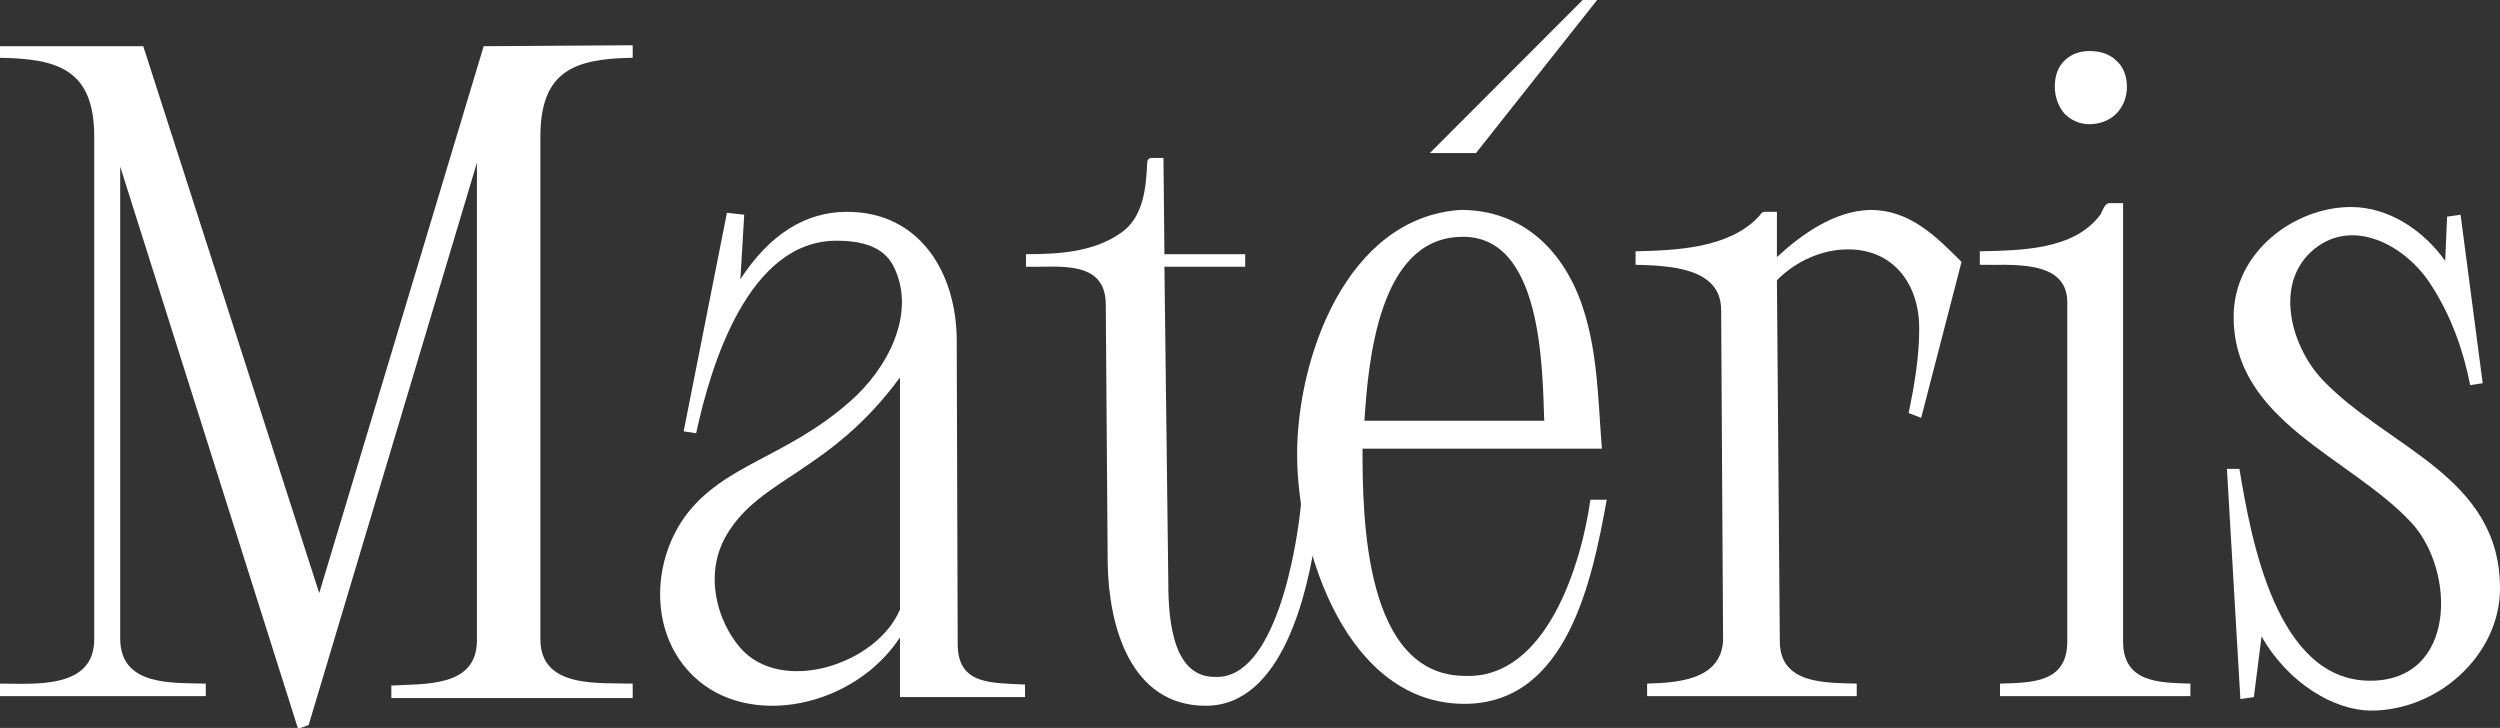
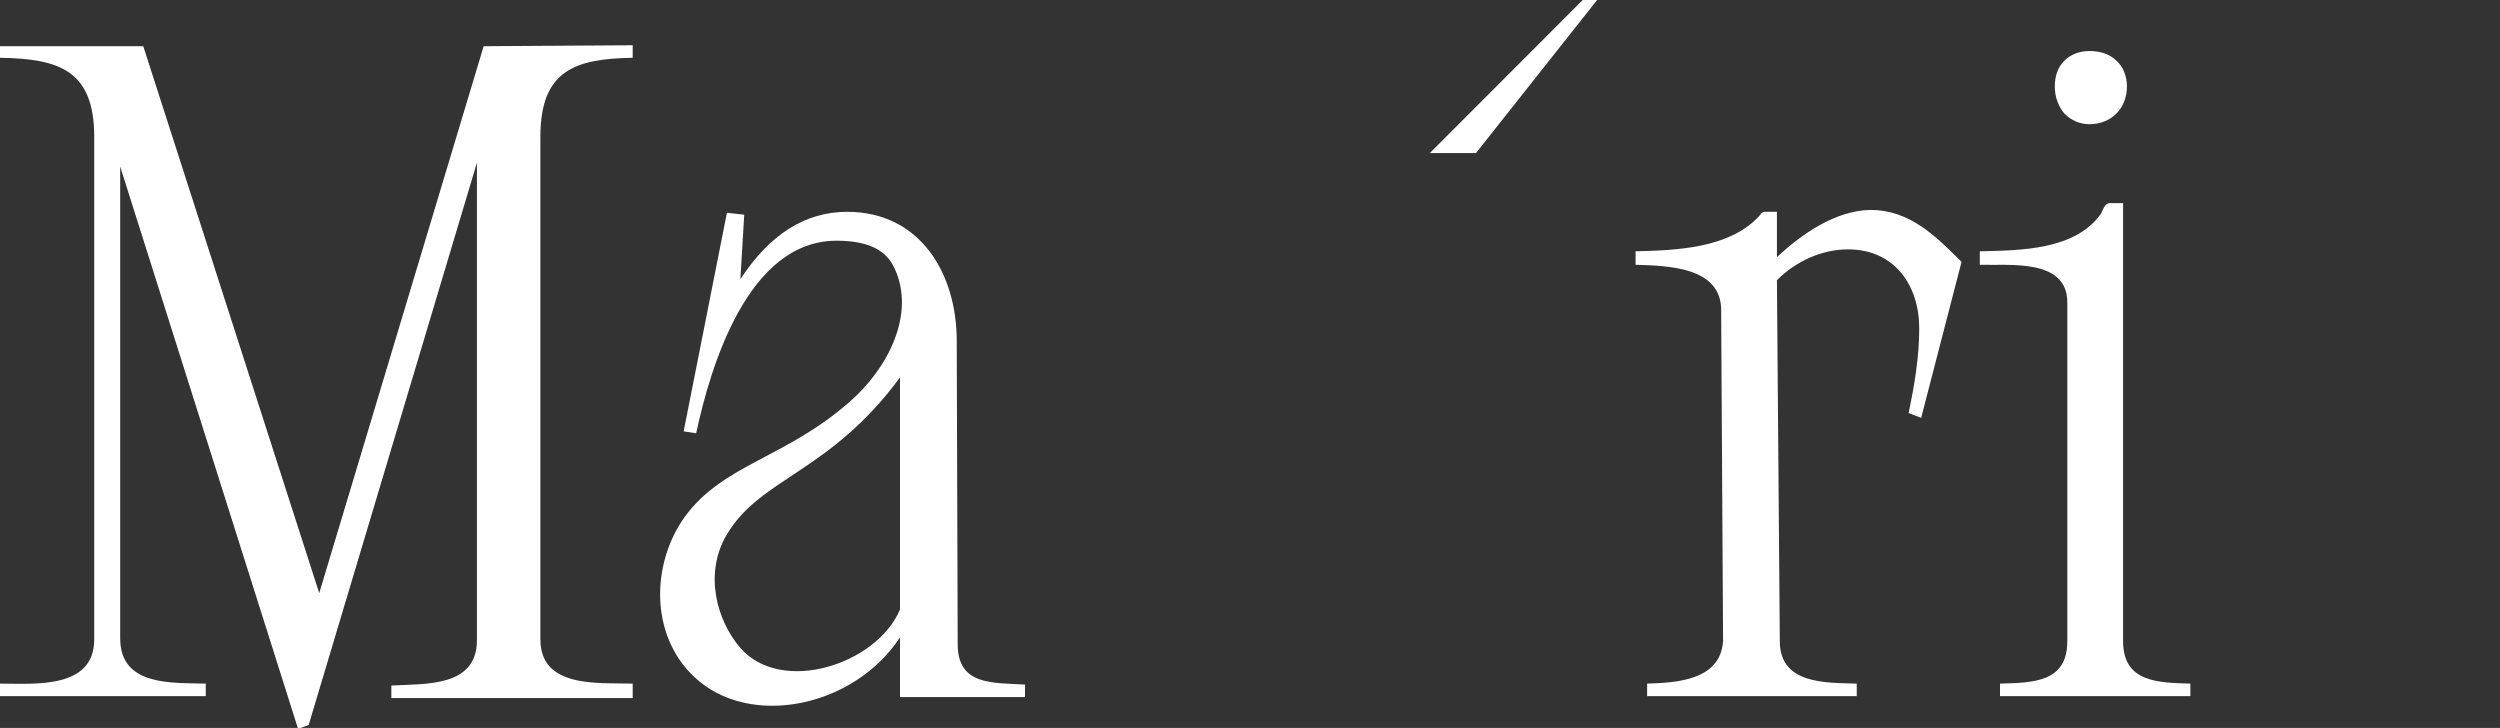
<svg xmlns="http://www.w3.org/2000/svg" width="1154" height="336" viewBox="0 0 1154 336" fill="none">
  <rect x="0" y="0" width="1154" height="336" fill="#333333" stroke="none" />
  <g clip-path="url(#clip0_445_65)">
-     <path fill-rule="evenodd" clip-rule="evenodd" d="M1040.38 321.778L1043.93 293.778C1056.35 315.556 1077.66 328 1094.52 328C1125.59 328 1154 302.222 1154 271.556C1154 219.556 1101.63 206.667 1071.89 175.111C1058.13 160.444 1049.7 132.444 1066.56 116.444C1085.2 99.111 1110.95 113.333 1122.49 132C1131.36 145.778 1137.13 161.778 1140.24 177.778L1146.01 176.889L1135.8 99.111L1129.59 100L1128.7 120.444C1118.94 106.667 1102.96 95.555 1085.2 95.555C1059.46 95.555 1031.05 116 1031.05 146.222C1031.05 194.667 1085.2 211.111 1113.17 241.333C1133.58 263.556 1134.03 314.222 1094.08 314.222C1050.58 314.222 1039.04 248.444 1033.72 216.444H1027.95L1034.16 322.667L1040.38 321.778Z" fill="white" />
    <path fill-rule="evenodd" clip-rule="evenodd" d="M964.478 23.555C959.595 23.555 955.601 25.333 952.938 28C949.831 31.111 948.499 35.111 948.499 40C948.499 44.889 950.275 49.333 952.938 52.444C956.045 55.556 960.039 57.333 964.478 57.333C969.36 57.333 973.798 55.556 976.905 52.444C980.012 49.333 981.788 44.889 981.788 40C981.788 35.111 980.012 30.667 976.905 28C973.798 24.889 969.36 23.555 964.478 23.555ZM913.879 116V122.222C927.195 122.667 954.269 119.111 954.269 139.556V296C954.269 315.111 938.291 315.111 923.2 315.556V321.333H1011.08V315.556C996.435 315.111 980.012 315.111 980.012 296V93.778H973.798C971.579 93.778 970.691 96.889 969.804 98.667C957.82 115.556 932.521 115.556 913.879 116Z" fill="white" />
    <path fill-rule="evenodd" clip-rule="evenodd" d="M820.228 118.667V97.778H814.458C813.126 97.778 812.682 99.111 811.795 100C798.035 114.667 773.624 115.556 754.982 116V122.222C769.629 122.667 794.485 123.111 794.485 143.111L795.372 296C794.041 314.222 773.624 315.111 760.309 315.556V321.333H857.067V315.556C842.864 315.111 821.559 316 821.559 296L820.228 129.333C829.105 120.444 841.089 115.111 853.072 115.111C874.377 115.111 885.917 131.556 885.917 151.556C885.917 164.889 883.698 177.778 881.035 190.667L886.805 192.889L905.446 120.889C893.462 108.889 881.479 96.889 863.281 96.889C846.859 97.333 831.768 108 820.228 118.667Z" fill="white" />
-     <path fill-rule="evenodd" clip-rule="evenodd" d="M712.817 194.222H629.818C631.593 166.667 636.475 110.222 674.202 109.333C711.929 108 711.929 169.778 712.817 194.222ZM598.748 209.778C598.748 165.333 621.385 100.444 674.202 96.889C703.496 96.889 722.582 116.444 731.015 143.111C737.672 164 737.672 185.778 739.448 207.111H628.93C628.93 239.111 629.818 312 676.421 312C714.148 313.333 730.127 259.556 734.121 230.667H741.667C735.009 267.556 723.469 324.889 675.978 324.889C621.828 324.889 598.748 254.222 598.748 209.778Z" fill="white" />
-     <path fill-rule="evenodd" clip-rule="evenodd" d="M604.962 232.889C604.518 229.778 602.743 231.556 600.524 232.889C598.748 251.556 588.984 314.222 560.578 312.444C539.717 312.444 539.273 281.333 539.273 267.111L537.498 123.111H574.781V117.333H537.498L537.054 72.889H531.728C529.952 72.889 529.509 74.222 529.509 75.556C529.065 86.667 527.733 100 517.968 107.111C505.097 116.444 488.675 117.333 473.584 117.333V123.111C483.792 123.556 500.659 120.889 507.316 129.778C509.092 132 510.423 135.556 510.423 140.444L511.311 260C511.755 288.444 521.519 325.778 556.583 325.778C592.091 325.778 603.631 273.333 607.625 246.222C606.294 241.778 608.957 232.889 604.962 232.889Z" fill="white" />
    <path fill-rule="evenodd" clip-rule="evenodd" d="M415.44 174.222V281.333C404.788 306.667 360.847 320.889 341.762 299.111C330.665 286.222 324.895 264.444 335.548 246.667C351.082 220.444 383.039 218.222 415.44 174.222ZM442.071 297.333C442.071 316.444 458.049 315.111 473.14 316V321.778H415.44V294.222C394.135 326.667 345.756 336.444 320.457 312.444C300.04 293.333 300.484 260.444 316.018 238.667C333.772 214.222 362.622 211.556 392.36 185.333C409.67 170.222 422.985 144.889 412.777 123.556C409.226 116 401.681 111.111 386.146 111.111C345.312 111.111 328.002 168.889 321.345 200L315.575 199.111L335.548 98.222L343.537 99.111L341.762 128.889C355.077 108.444 371.499 97.778 391.028 97.778C424.761 97.778 441.627 126.222 441.627 157.333L442.071 297.333Z" fill="white" />
    <path fill-rule="evenodd" clip-rule="evenodd" d="M0 315.556V321.333H94.983V315.556C79.448 315.111 55.481 316.889 55.481 294.667V76.889L137.592 336.444L142.475 334.667L220.148 75.111V295.556C220.148 317.333 196.18 315.556 180.645 316.444V322.222H292.051V315.556C276.072 315.111 249.442 317.778 249.442 295.111V63.111C249.442 32.444 265.42 27.111 292.051 26.667V20.889L223.255 21.333L147.357 273.778L66.133 21.333H0V26.667C26.631 27.111 43.497 32 43.497 63.111V295.111C43.497 318.222 15.979 315.556 0 315.556Z" fill="white" />
    <path fill-rule="evenodd" clip-rule="evenodd" d="M737.229 0L681.304 70.667H659.999L730.571 0H737.229Z" fill="white" />
  </g>
  <defs>
    <clipPath id="clip0_445_65">
      <rect width="1154" height="336" fill="white" />
    </clipPath>
  </defs>
</svg>